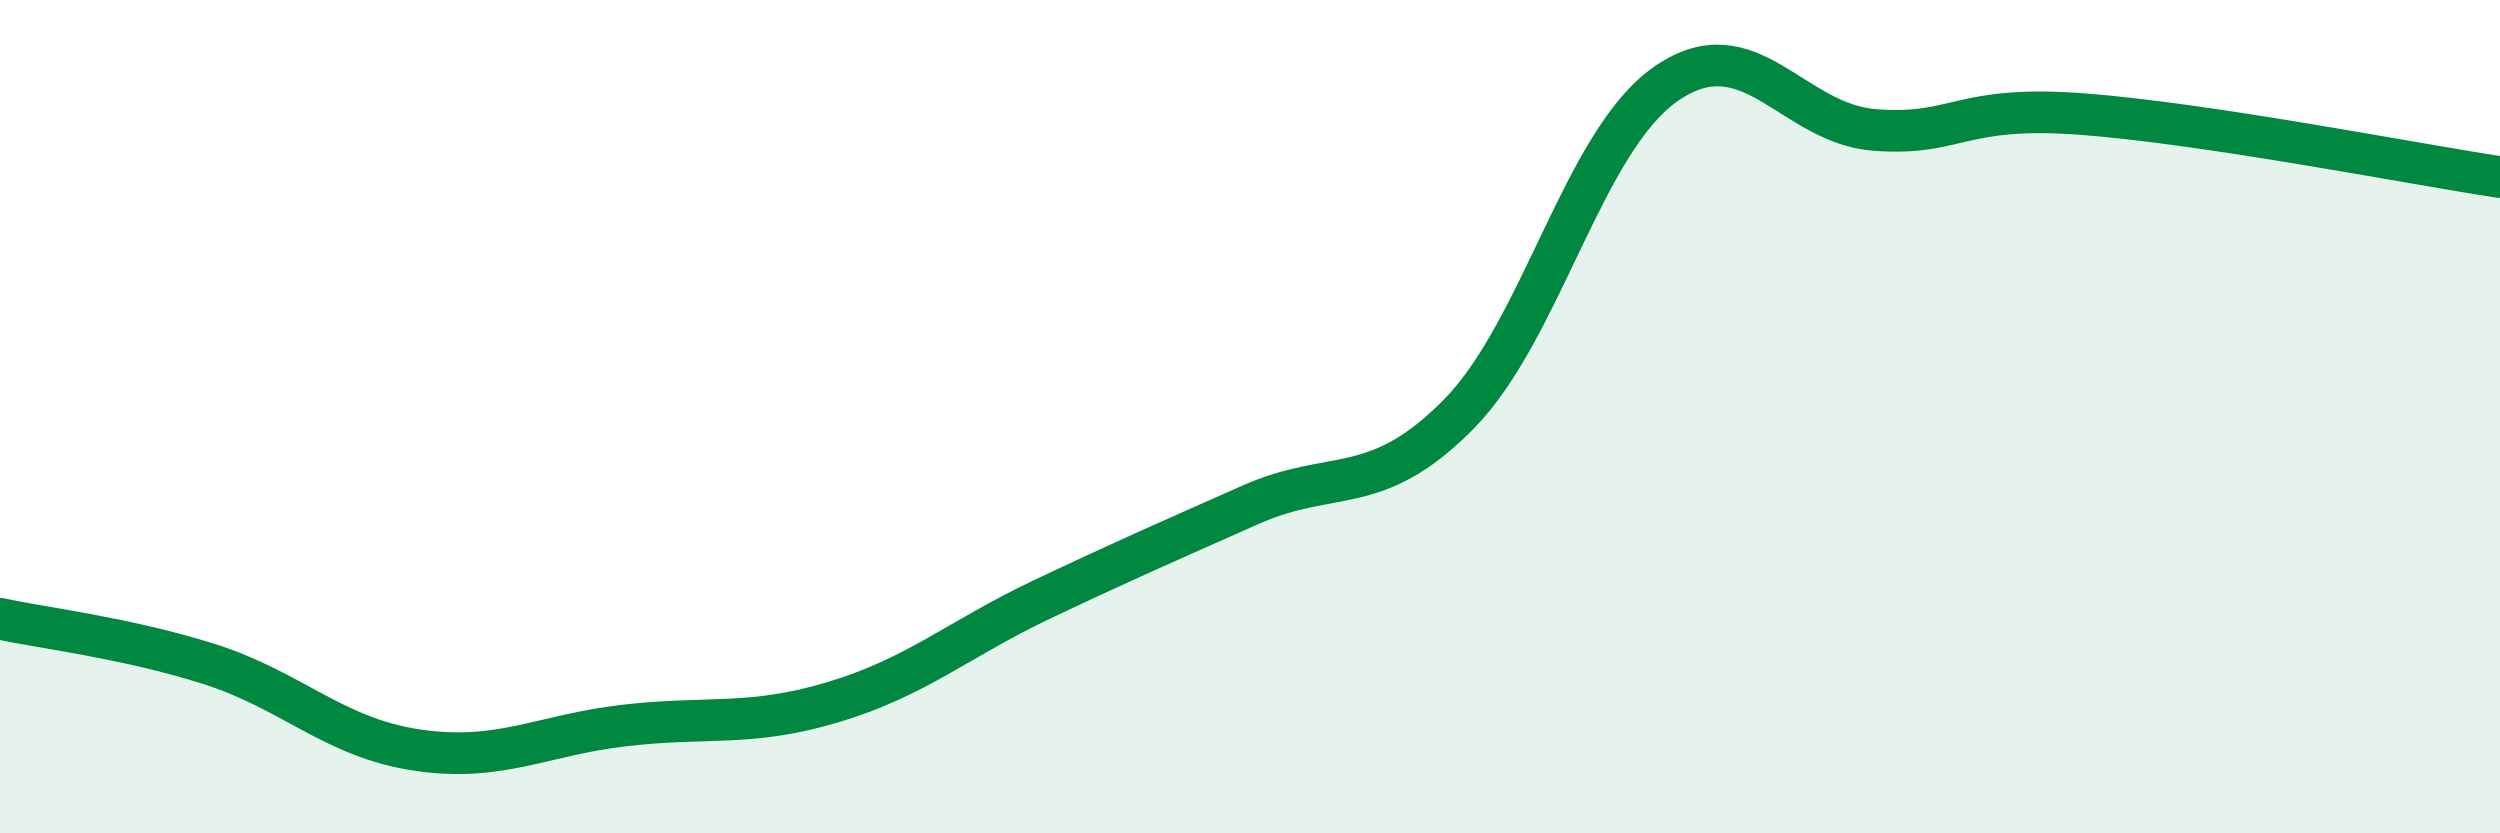
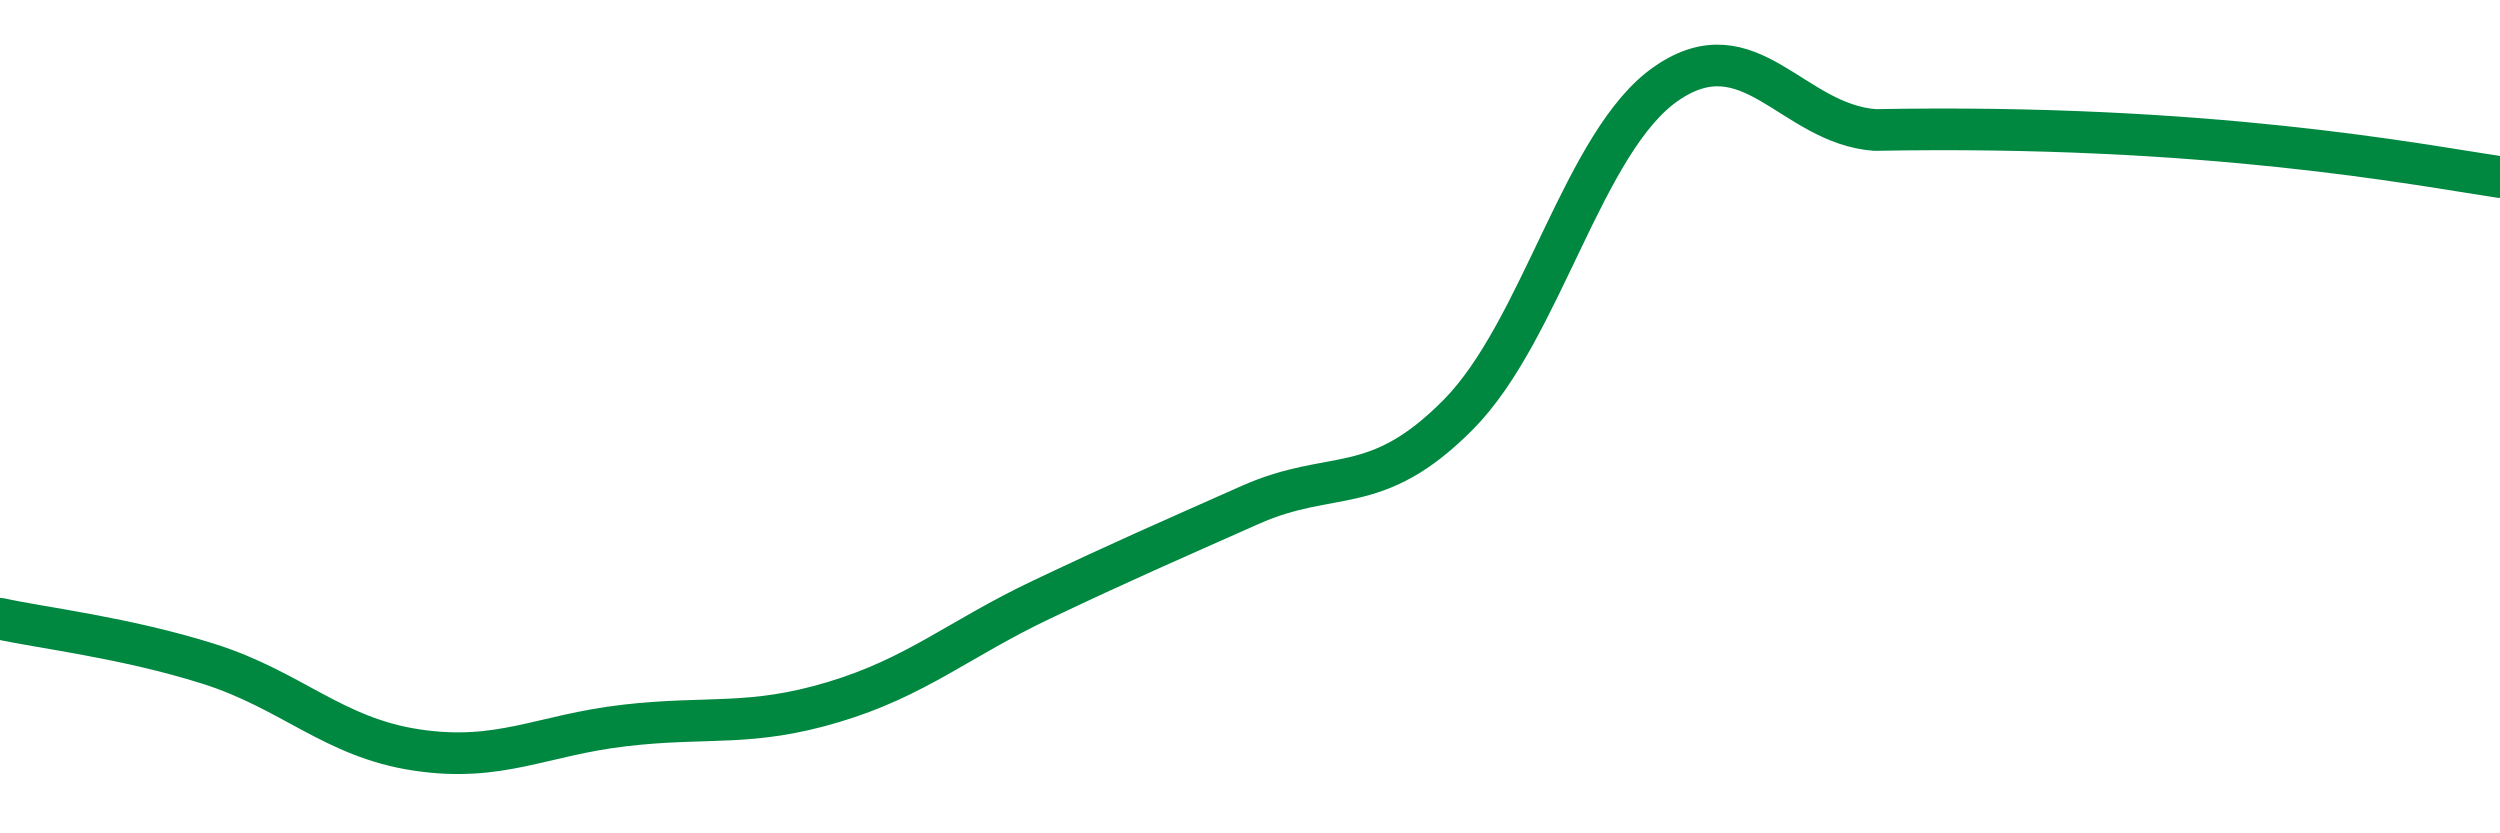
<svg xmlns="http://www.w3.org/2000/svg" width="60" height="20" viewBox="0 0 60 20">
-   <path d="M 0,14.85 C 1,15.07 3,15.3 5,15.93 C 7,16.56 8,17.7 10,18 C 12,18.3 13,17.64 15,17.41 C 17,17.18 18,17.45 20,16.85 C 22,16.25 23,15.34 25,14.39 C 27,13.44 28,13.01 30,12.12 C 32,11.23 33,11.97 35,9.95 C 37,7.93 38,3.37 40,2 C 42,0.63 43,2.97 45,3.12 C 47,3.27 47,2.51 50,2.74 C 53,2.97 58,3.95 60,4.25L60 20L0 20Z" fill="#008740" opacity="0.1" stroke-linecap="round" stroke-linejoin="round" />
-   <path d="M 0,14.85 C 1,15.07 3,15.3 5,15.93 C 7,16.56 8,17.7 10,18 C 12,18.3 13,17.64 15,17.41 C 17,17.18 18,17.45 20,16.85 C 22,16.25 23,15.34 25,14.39 C 27,13.44 28,13.01 30,12.12 C 32,11.23 33,11.97 35,9.95 C 37,7.93 38,3.37 40,2 C 42,0.63 43,2.97 45,3.12 C 47,3.27 47,2.51 50,2.74 C 53,2.97 58,3.95 60,4.25" stroke="#008740" stroke-width="1" fill="none" stroke-linecap="round" stroke-linejoin="round" />
+   <path d="M 0,14.85 C 1,15.07 3,15.3 5,15.93 C 7,16.56 8,17.7 10,18 C 12,18.3 13,17.64 15,17.41 C 17,17.18 18,17.45 20,16.85 C 22,16.25 23,15.34 25,14.39 C 27,13.44 28,13.01 30,12.12 C 32,11.23 33,11.97 35,9.95 C 37,7.93 38,3.37 40,2 C 42,0.63 43,2.97 45,3.12 C 53,2.97 58,3.95 60,4.25" stroke="#008740" stroke-width="1" fill="none" stroke-linecap="round" stroke-linejoin="round" />
</svg>